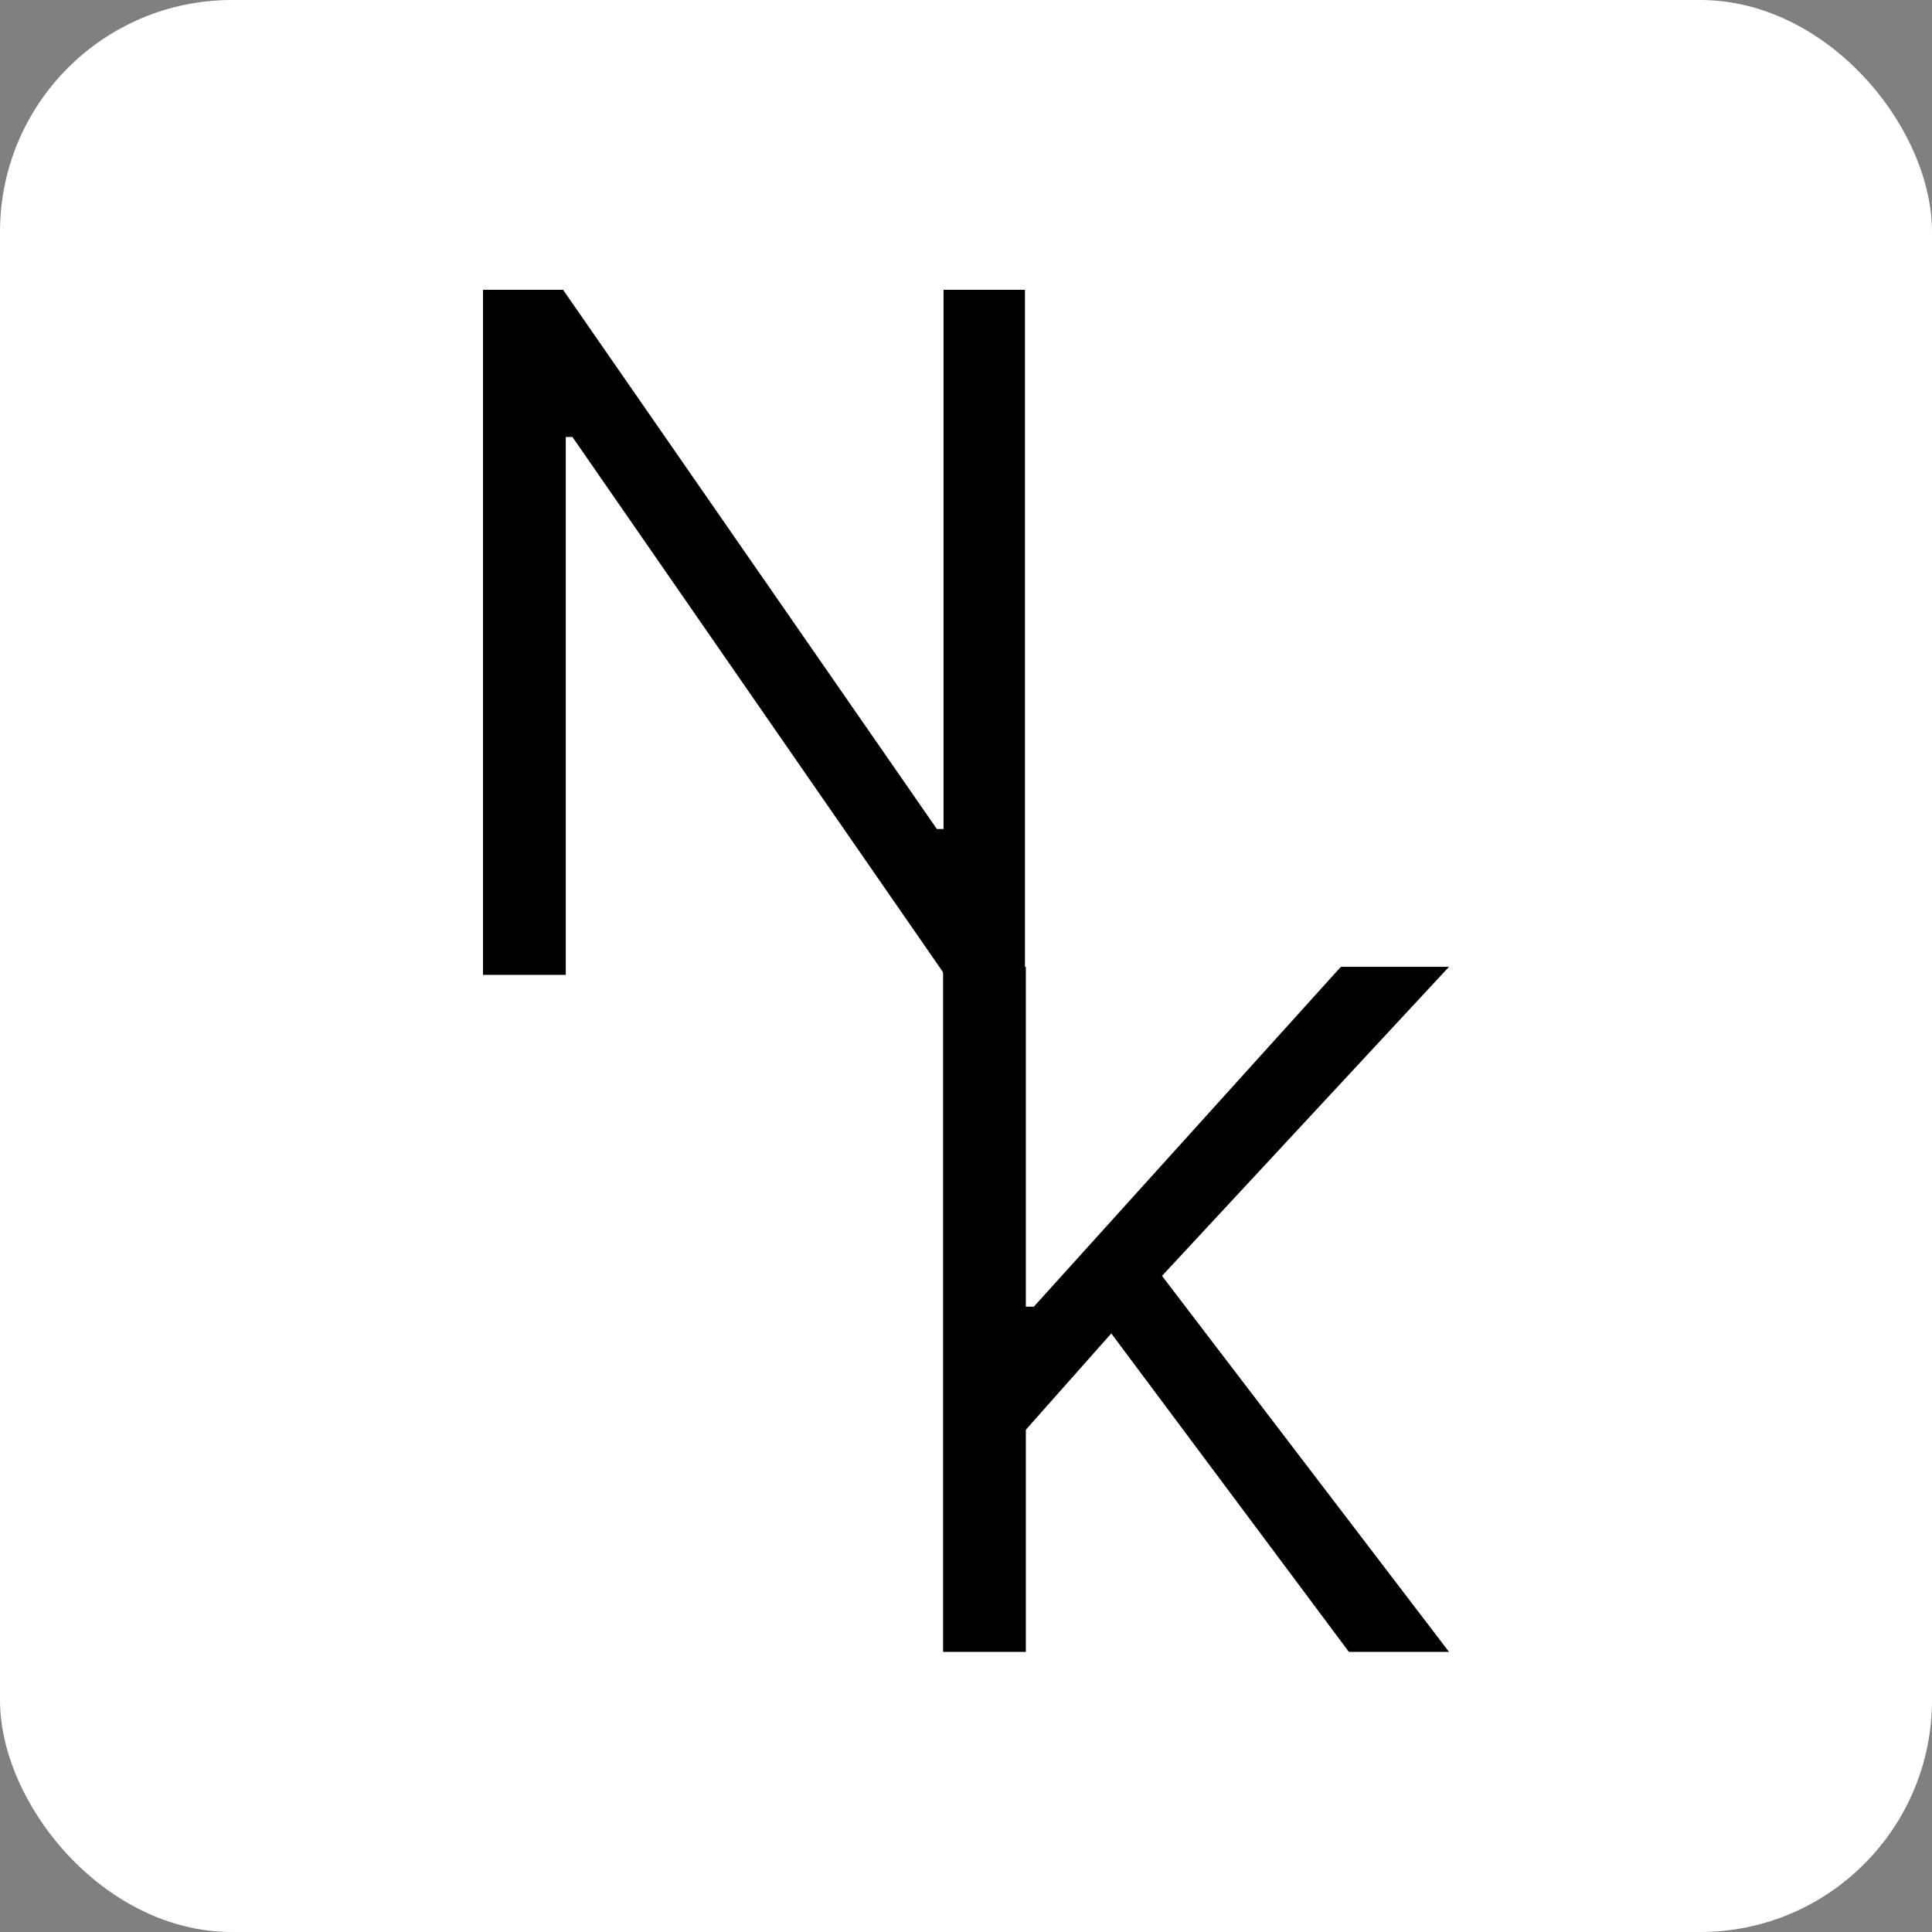
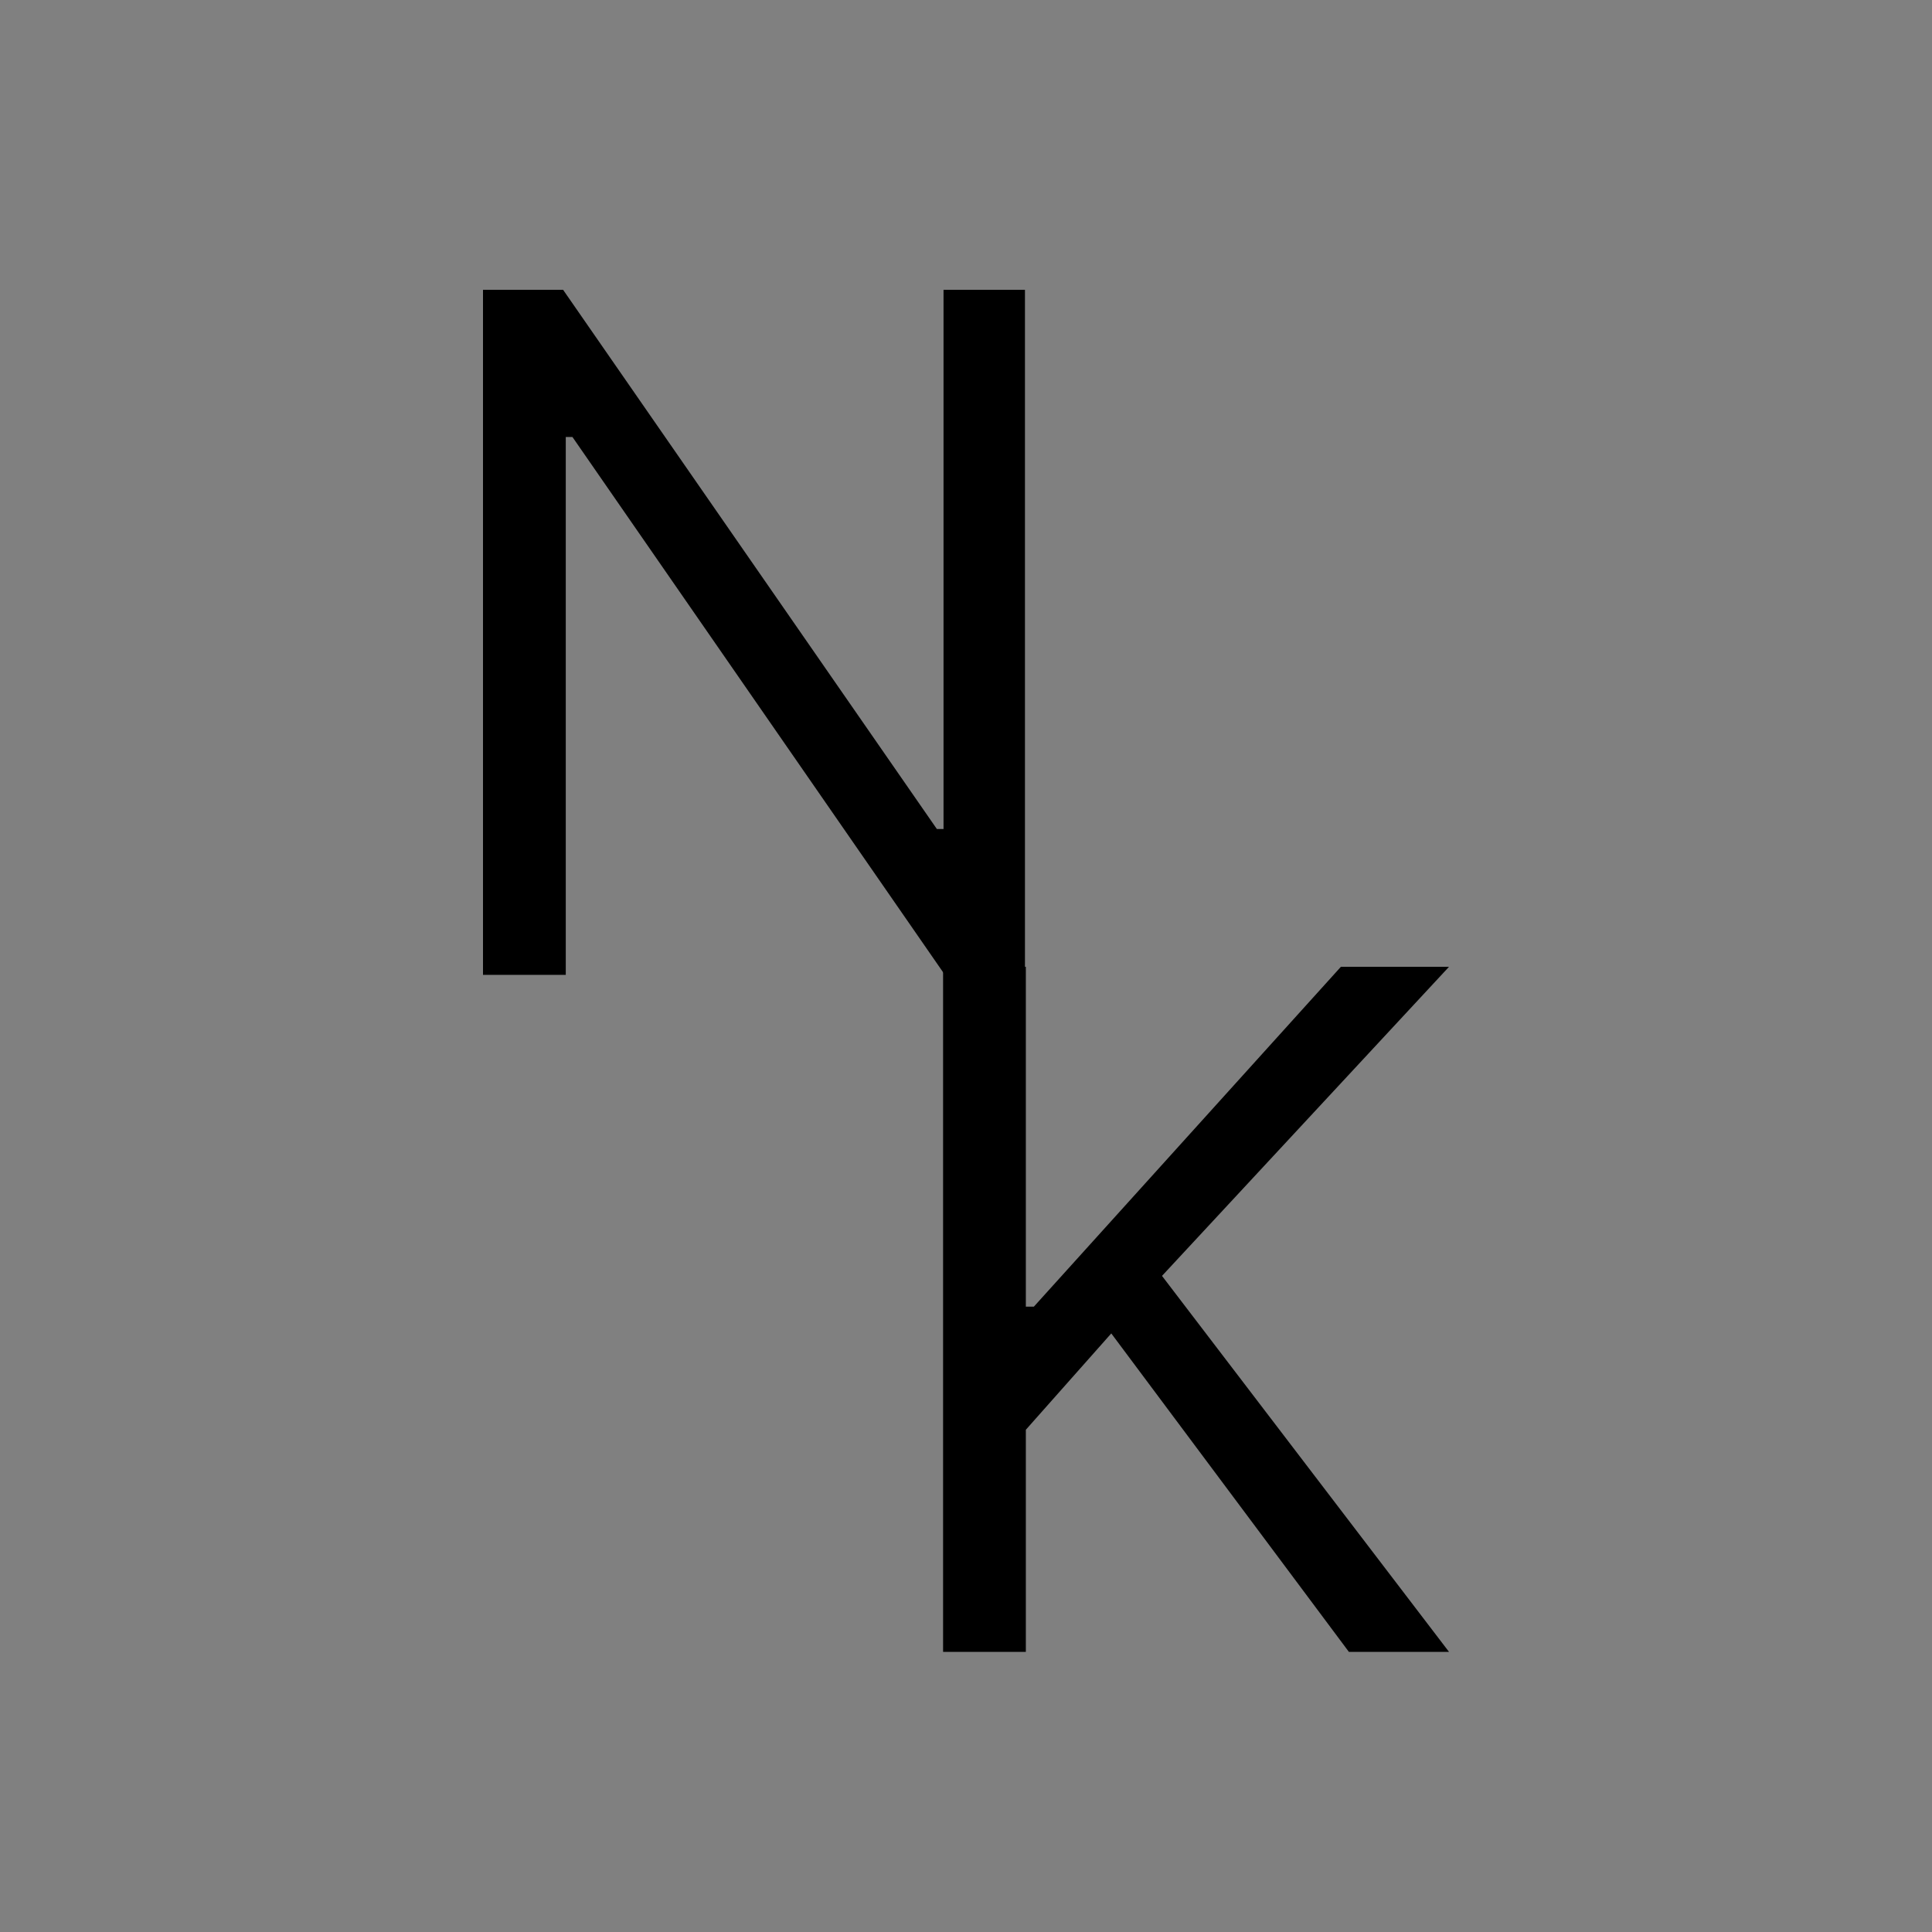
<svg xmlns="http://www.w3.org/2000/svg" width="200" height="200" viewBox="0 0 200 200" fill="none">
  <rect x="0" y="0" width="200" height="200" fill="#808080" stroke="none" />
-   <rect width="200" height="200" rx="24" fill="white" />
  <path d="M106.103 30V100.916H97.812L59.258 45.236H58.568V100.916H50V30H58.291L96.983 85.818H97.674V30H106.103Z" fill="black" />
  <path d="M97.628 171V100.084H106.195V135.265H107.024L138.807 100.084H150L120.29 132.08L150 171H139.636L115.039 138.035L106.195 148.008V171H97.628Z" fill="black" />
</svg>